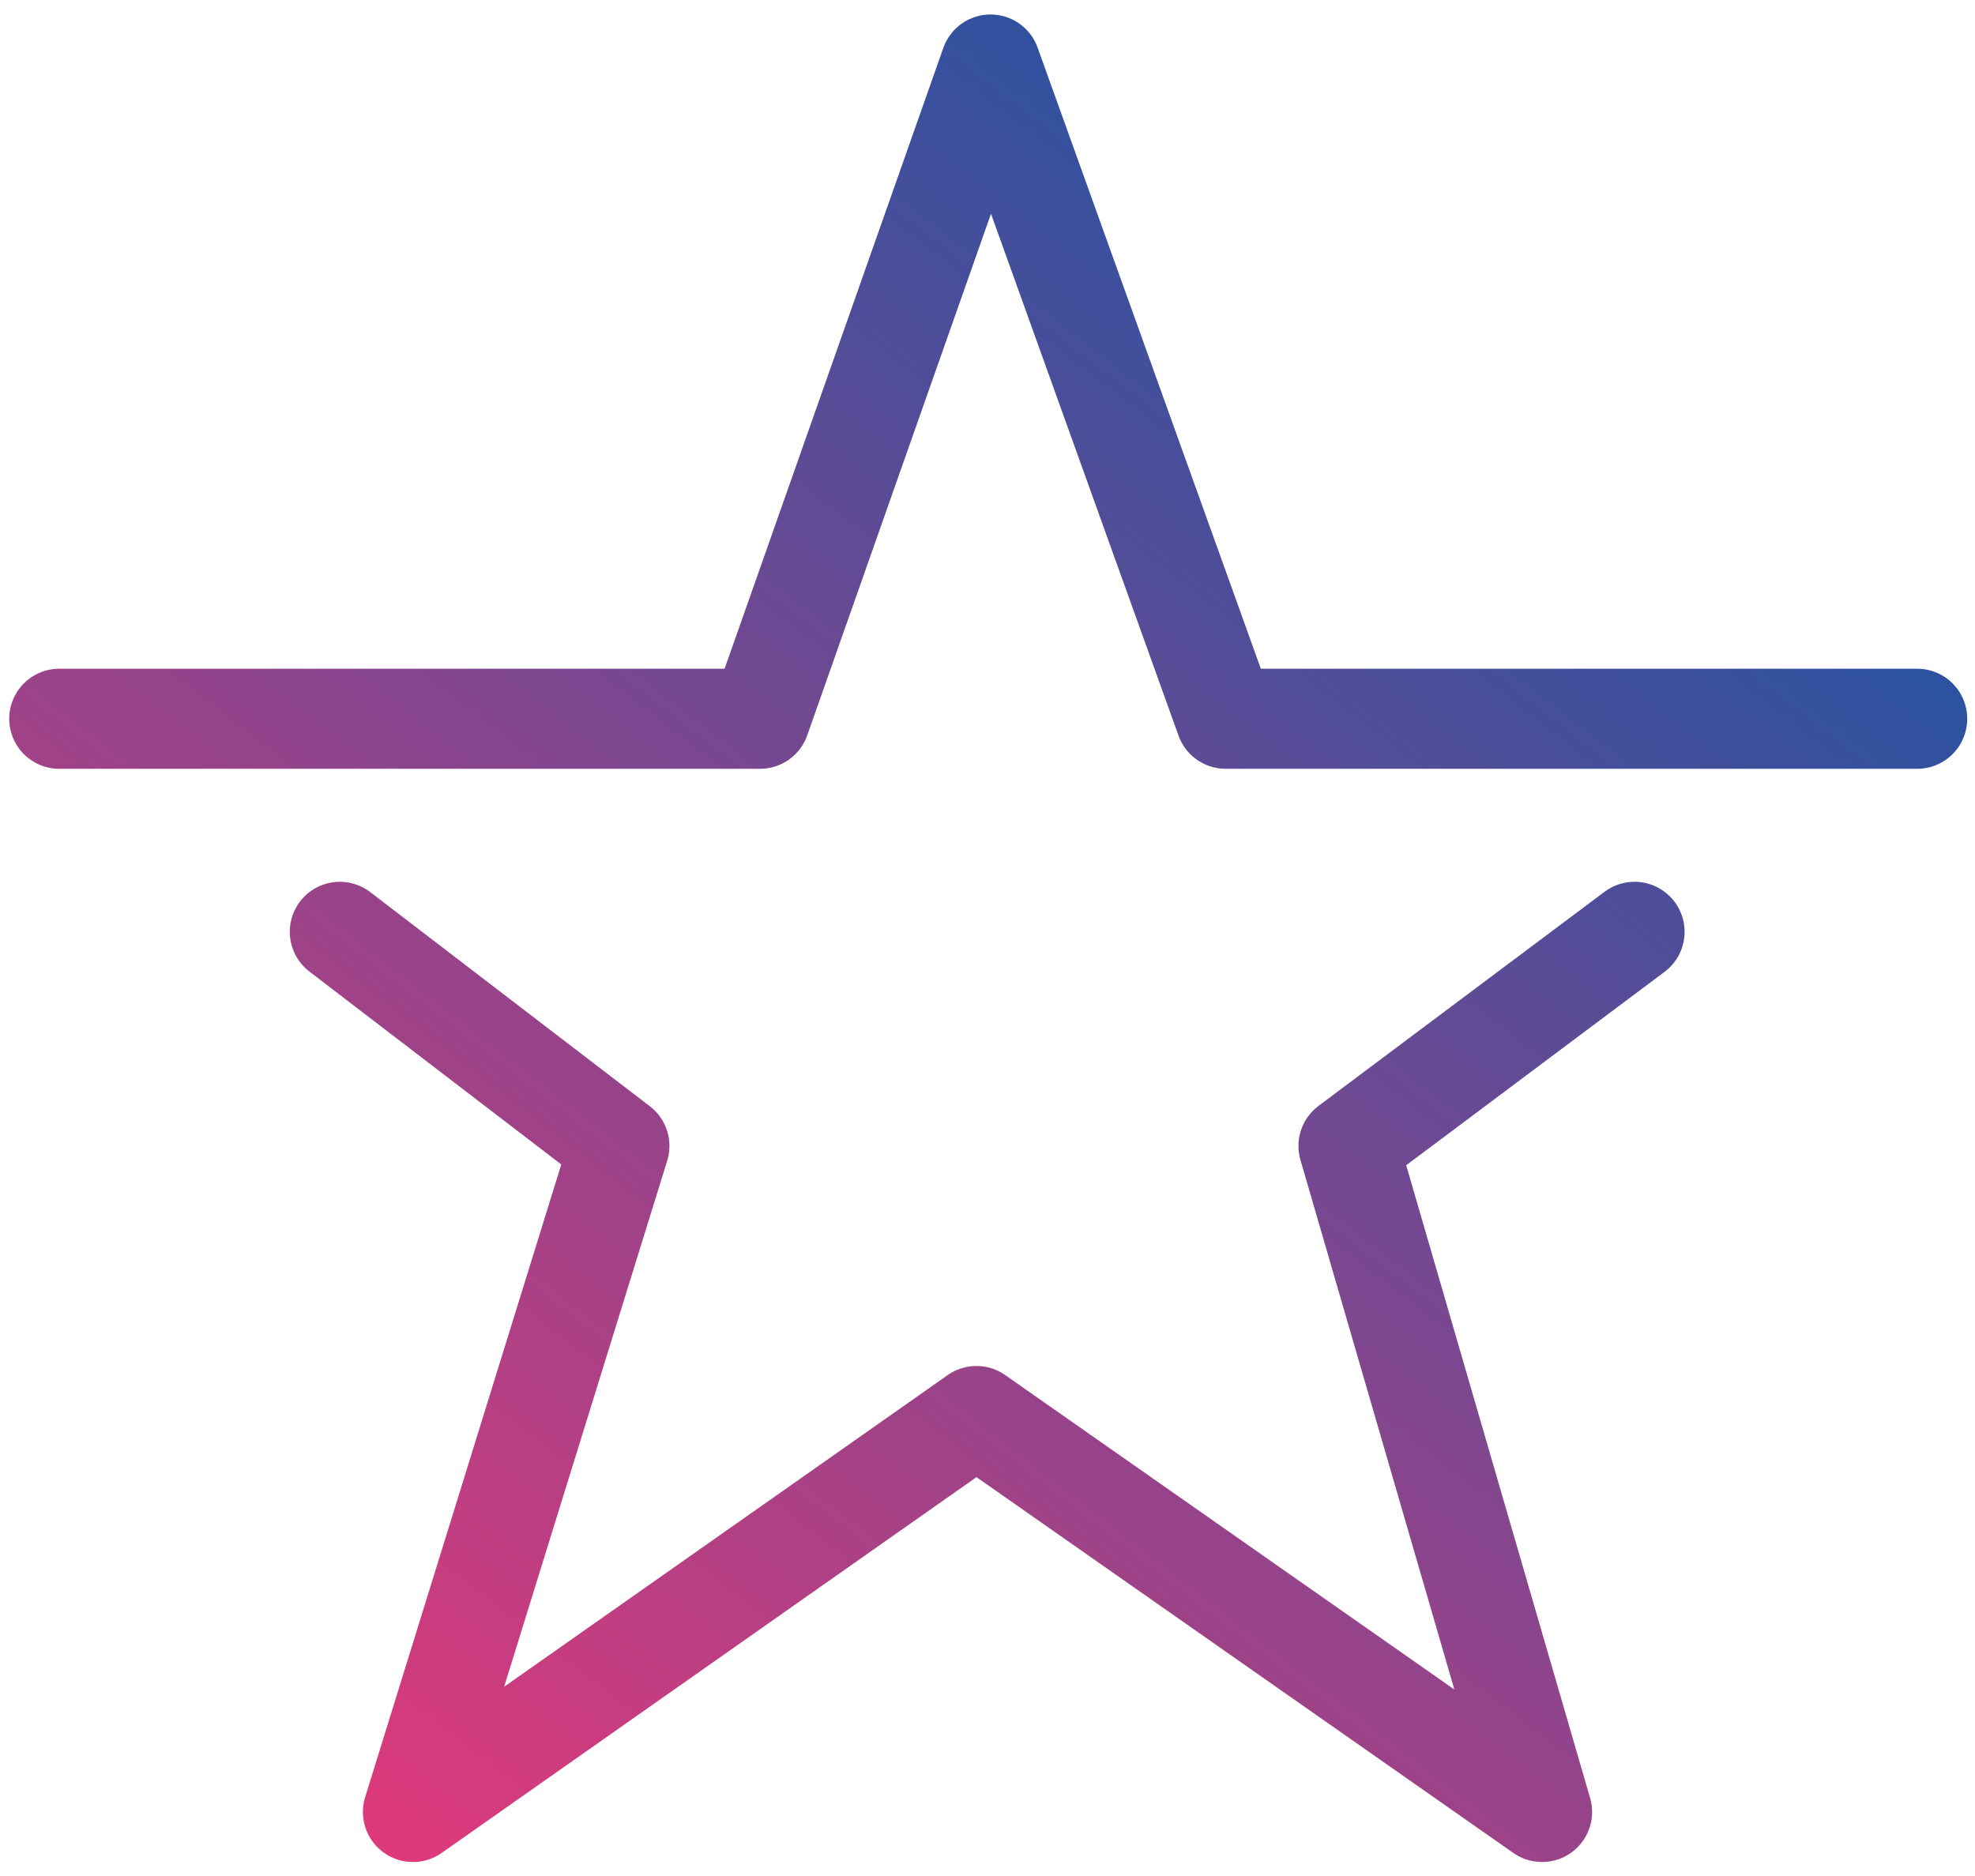
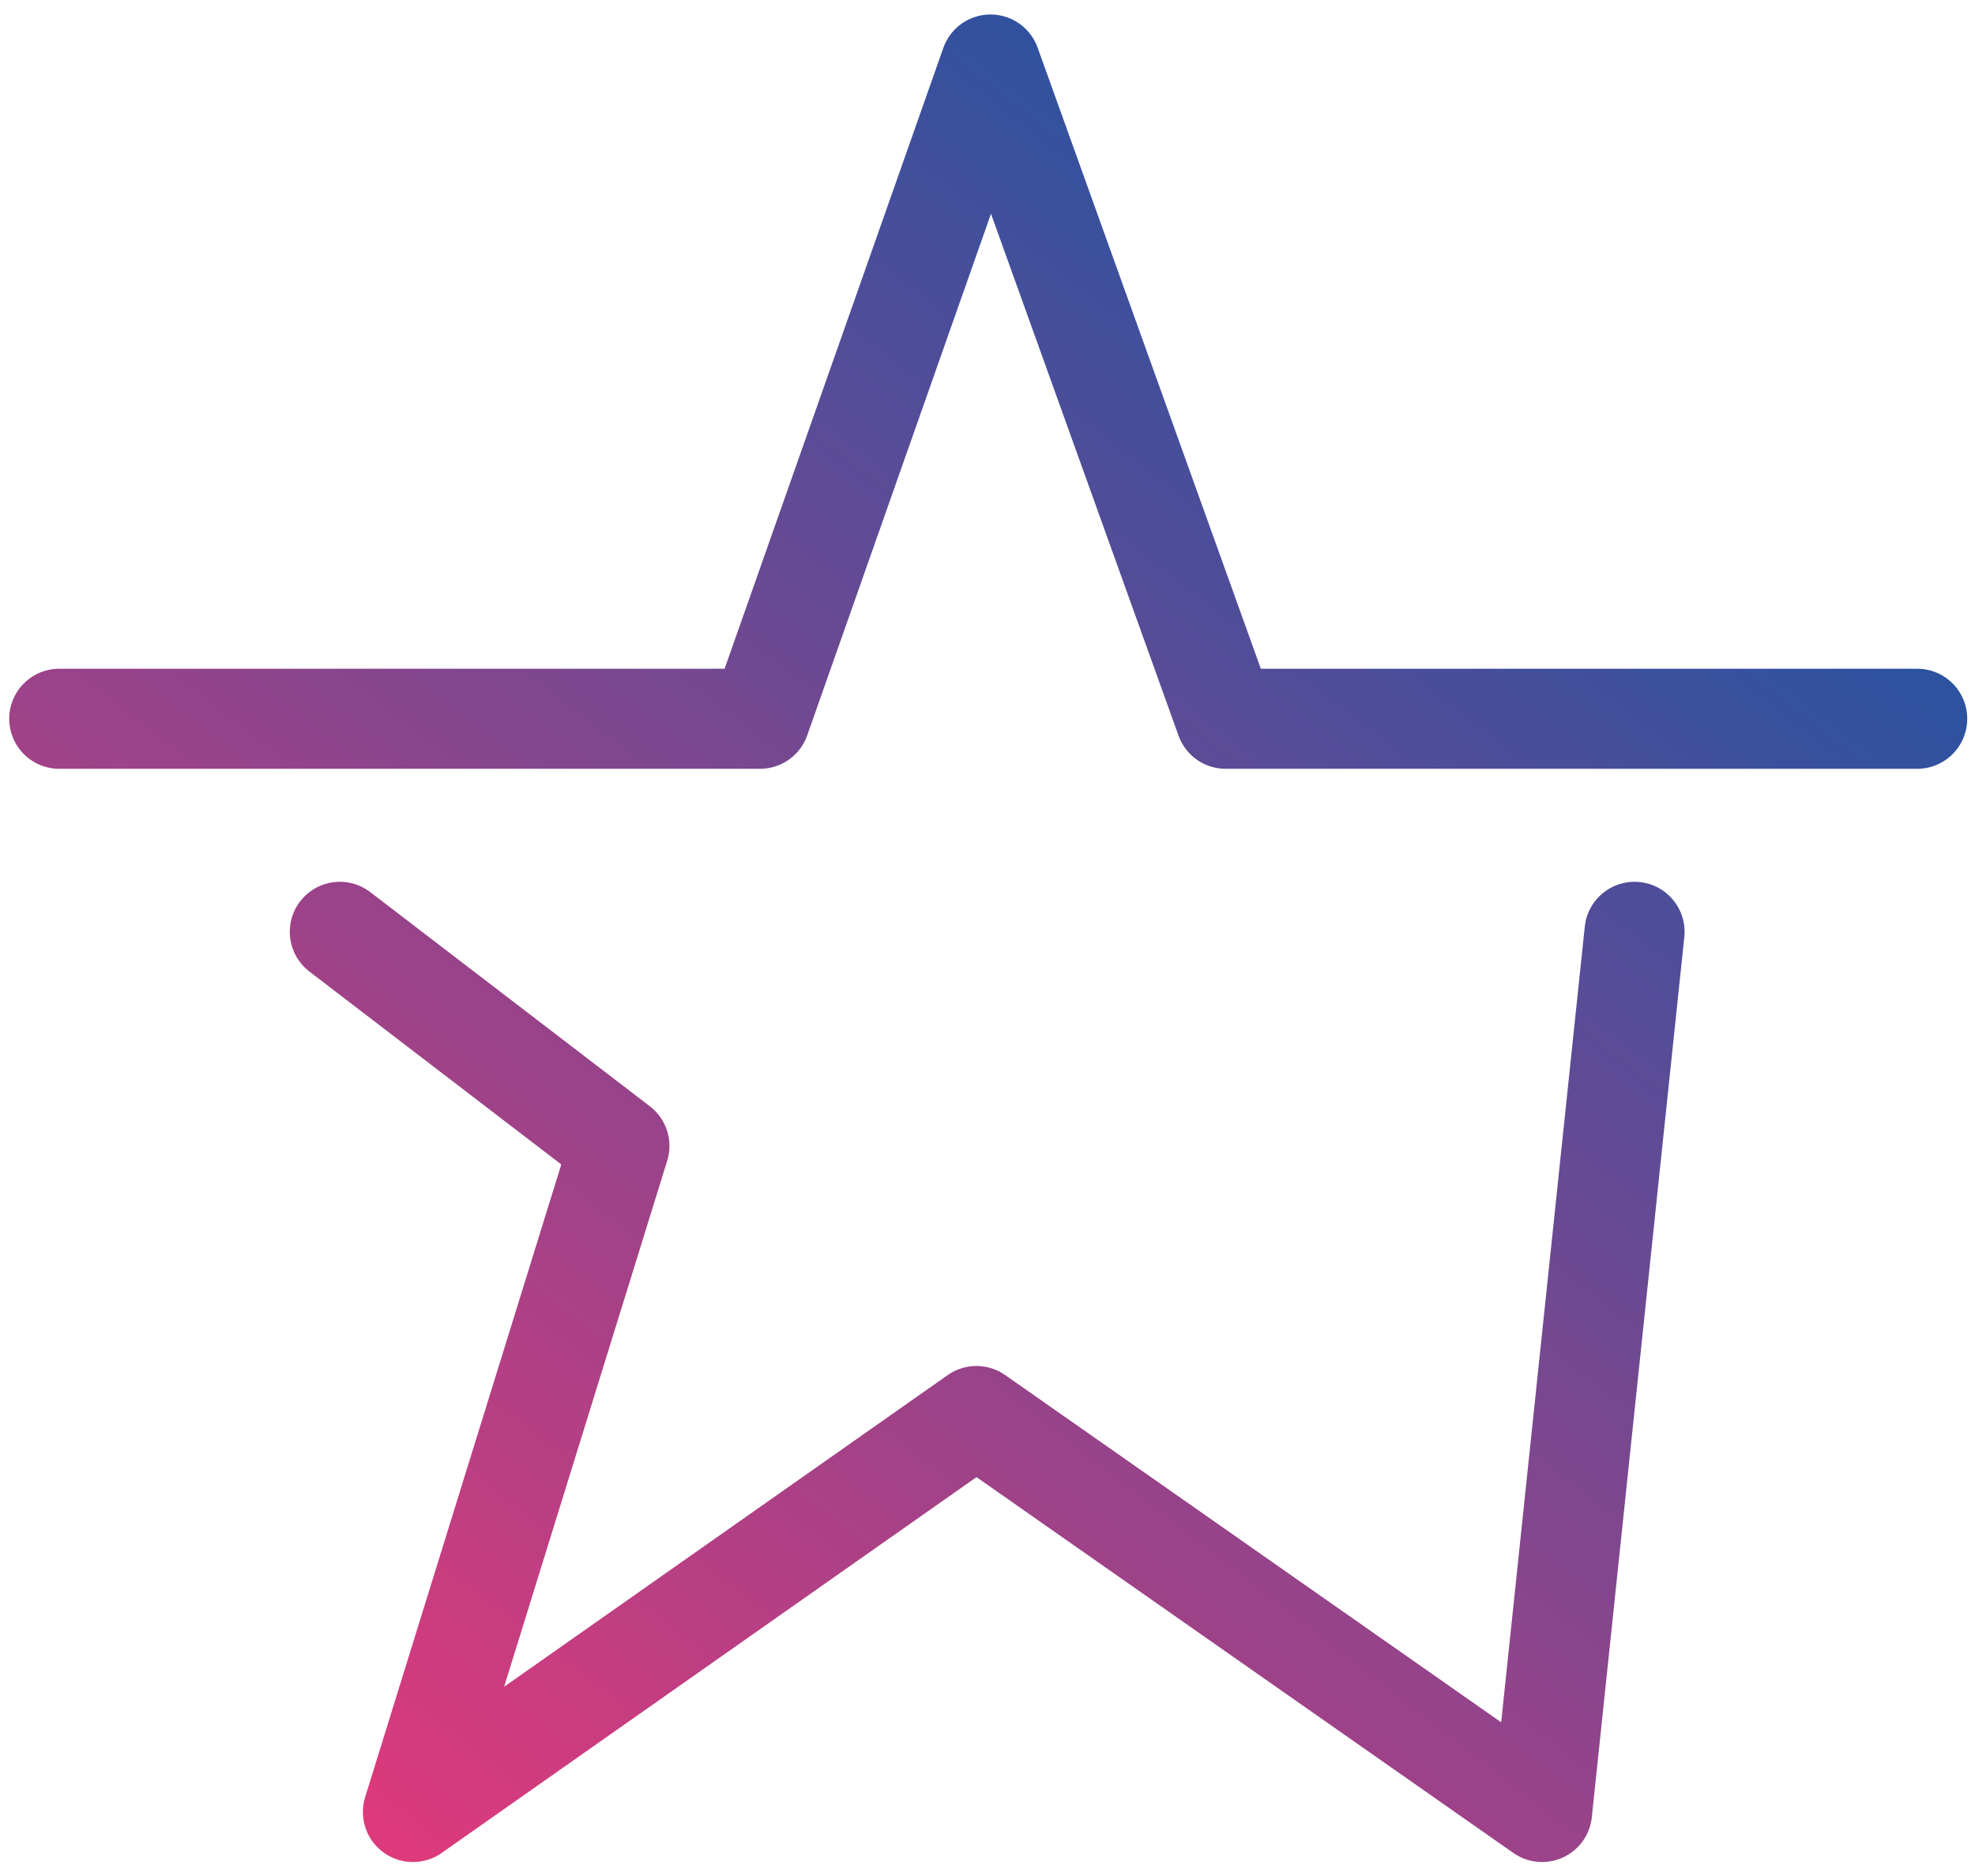
<svg xmlns="http://www.w3.org/2000/svg" width="100px" height="95px" viewBox="0 0 100 95">
  <title>Group 5</title>
  <desc>Created with Sketch.</desc>
  <defs>
    <linearGradient x1="90.009%" y1="-8.371%" x2="1.603%" y2="98.07%" id="linearGradient-1">
      <stop stop-color="#0058A9" offset="0%" />
      <stop stop-color="#E93879" offset="100%" />
    </linearGradient>
  </defs>
  <g id="Page-1" stroke="none" stroke-width="1" fill="none" fill-rule="evenodd" stroke-linecap="round" stroke-linejoin="round">
    <g id="Group-5" transform="translate(3, 3)" stroke="url(#linearGradient-1)" stroke-width="5.067">
-       <path d="M-0,33.398 L35.482,33.398 L47.153,0.267 L59.058,33.398 L94.073,33.398 M79.762,44.187 L65.278,55.031 L75.079,88.758 L46.44,68.707 L17.908,88.758 L28.362,55.031 L14.206,44.187" id="Shape" />
+       <path d="M-0,33.398 L35.482,33.398 L47.153,0.267 L59.058,33.398 L94.073,33.398 M79.762,44.187 L75.079,88.758 L46.44,68.707 L17.908,88.758 L28.362,55.031 L14.206,44.187" id="Shape" />
    </g>
  </g>
</svg>